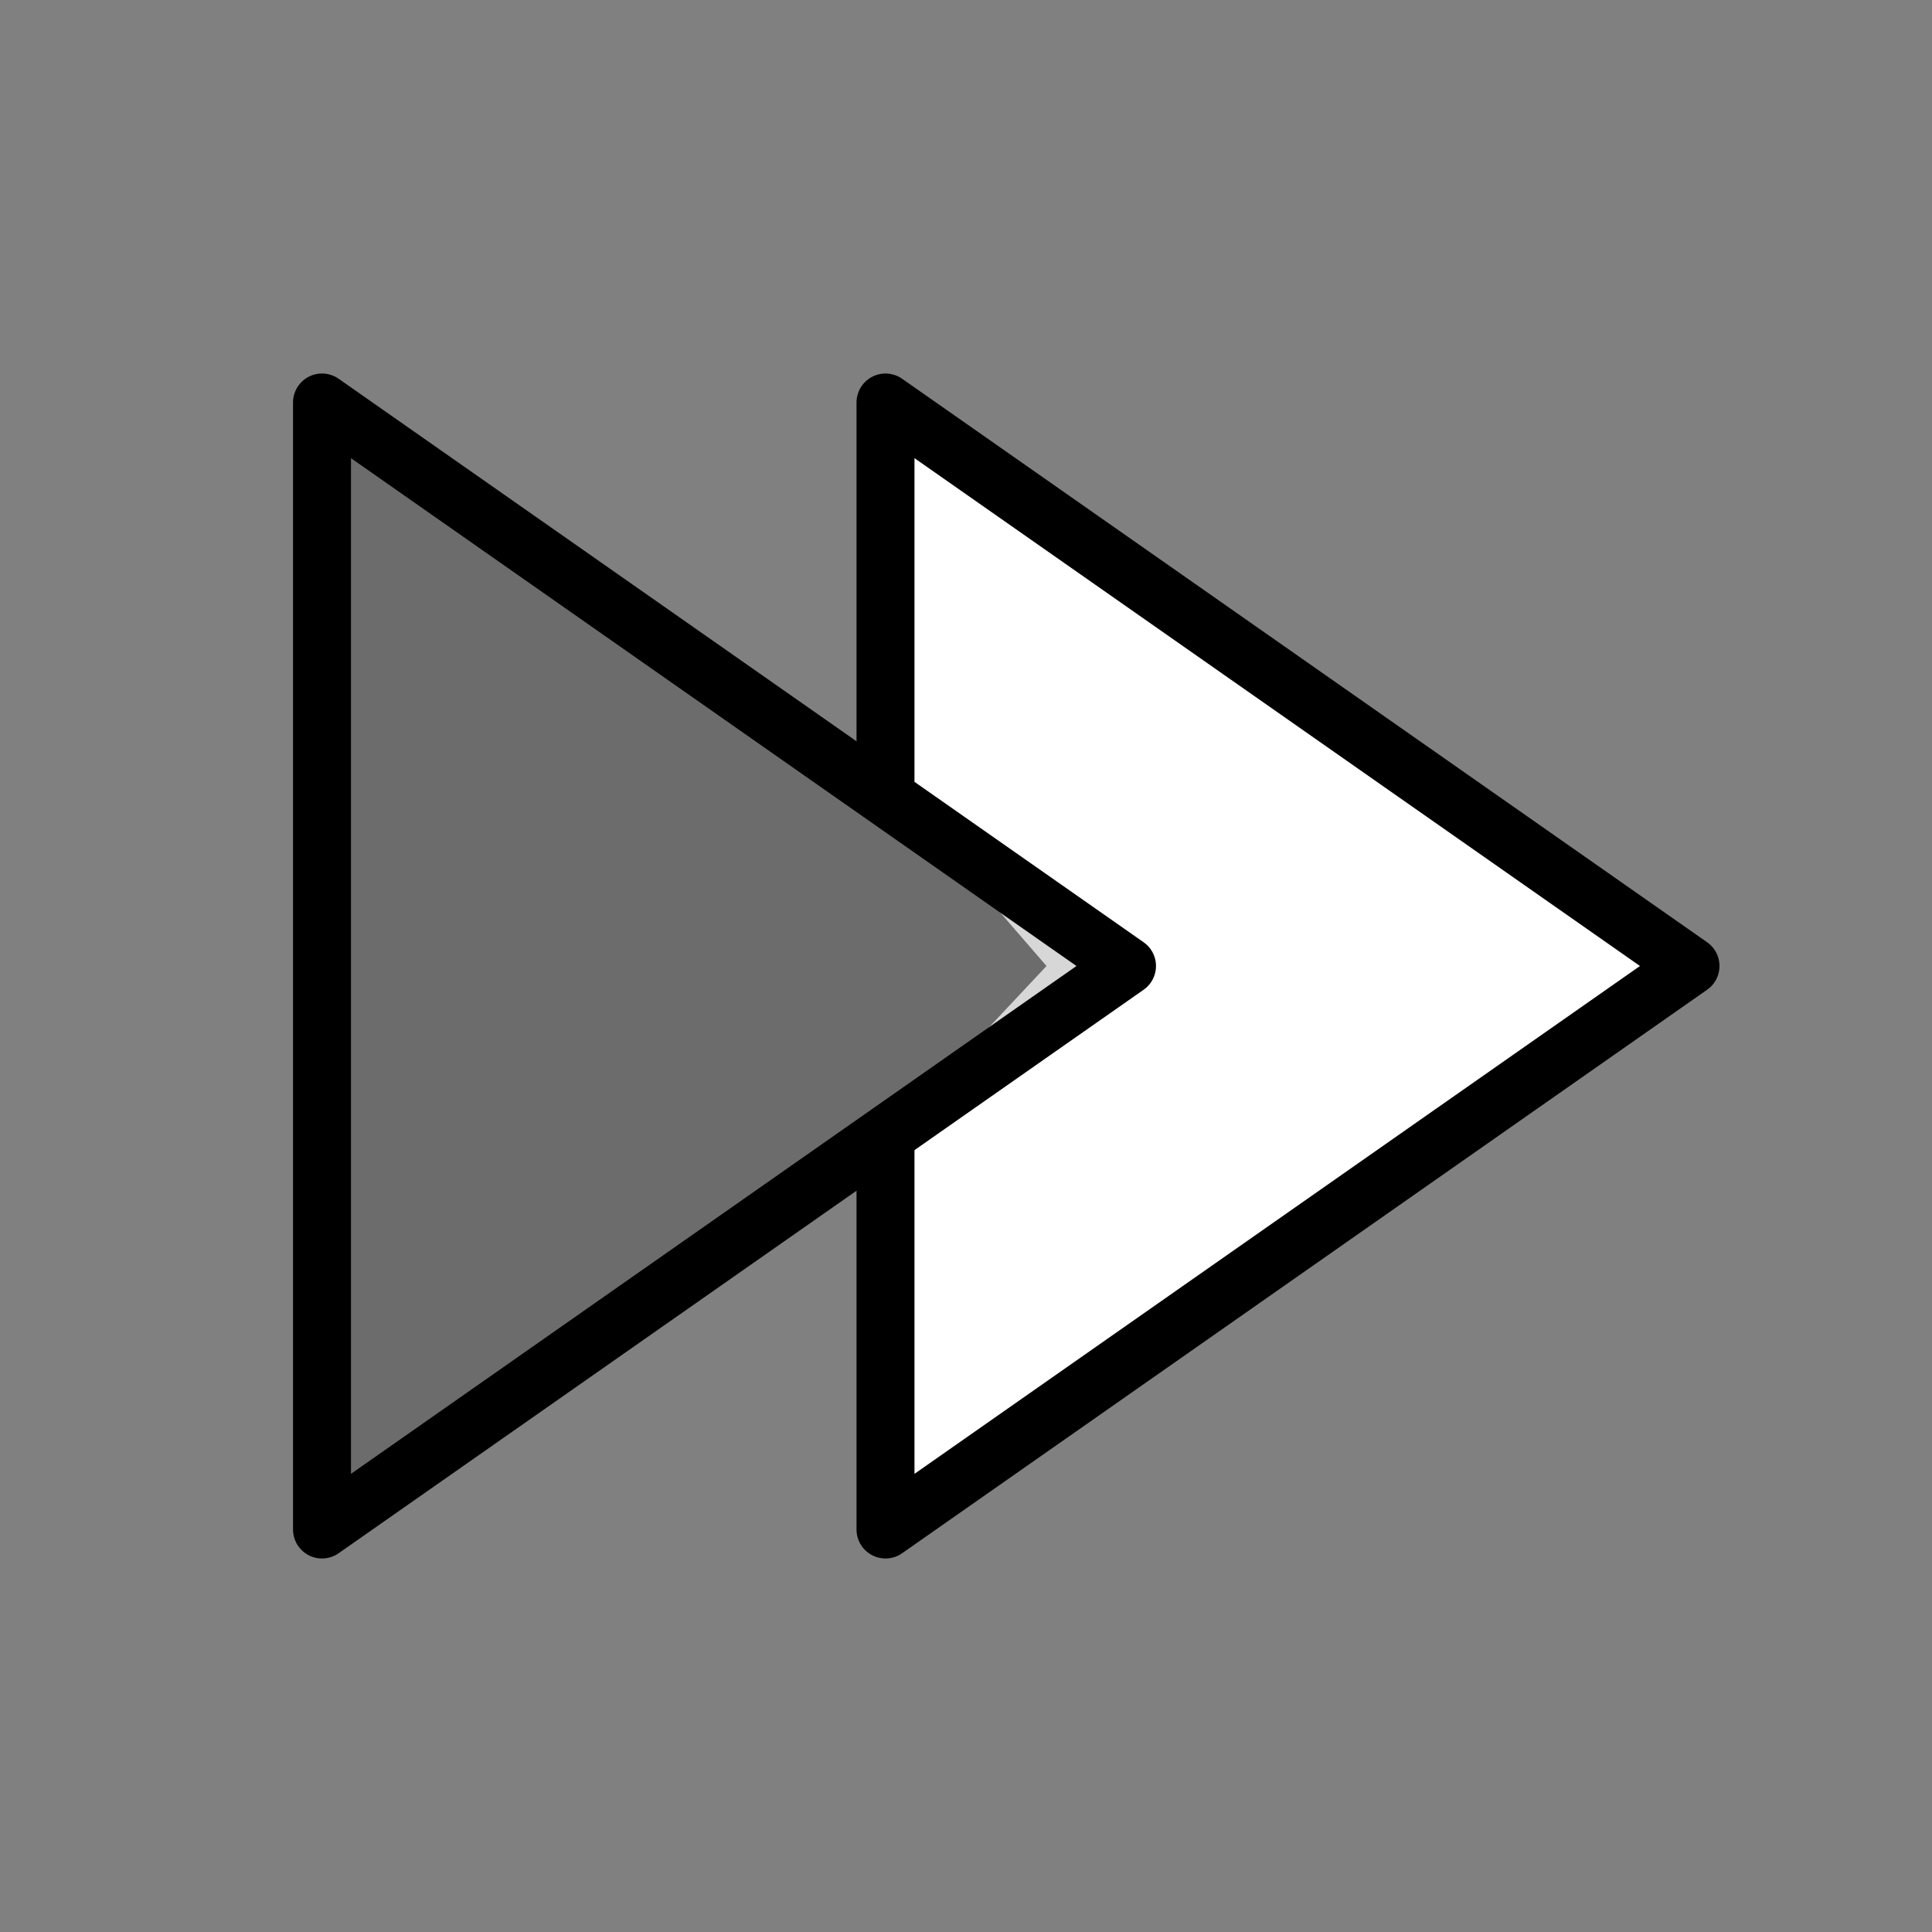
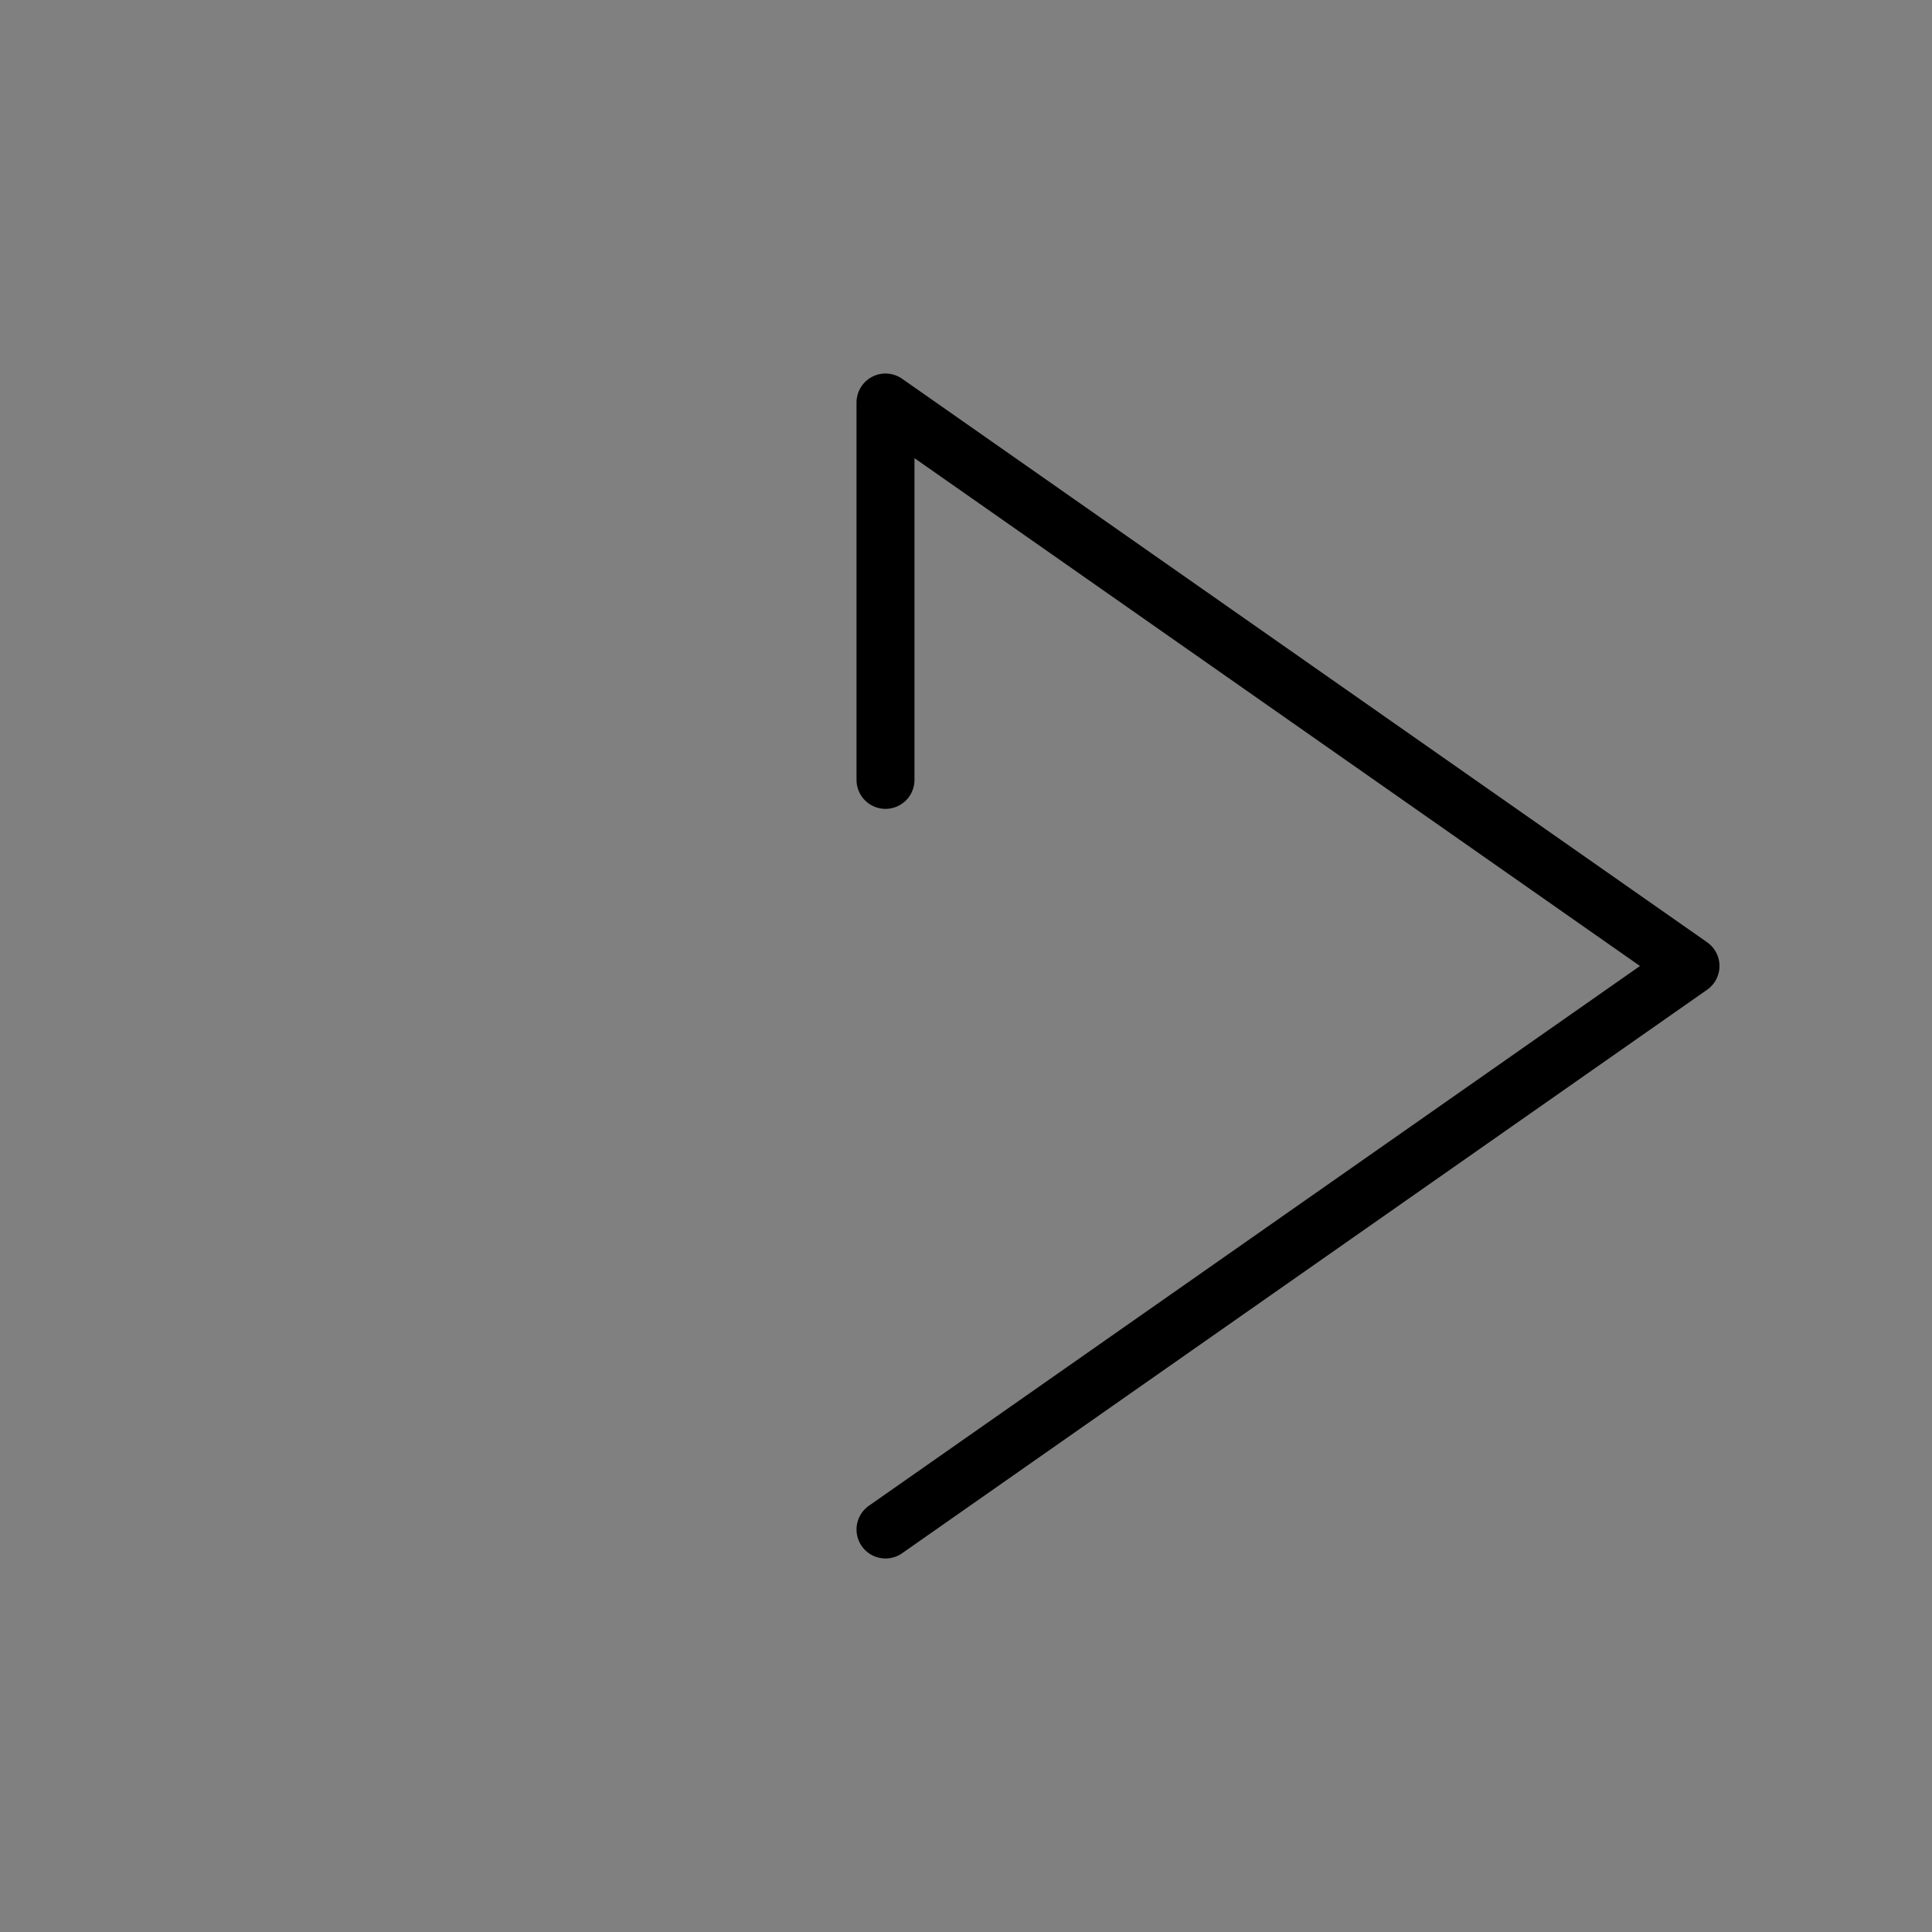
<svg xmlns="http://www.w3.org/2000/svg" width="800px" height="800px" viewBox="0 0 24.00 24.00" fill="none" transform="matrix(1, 0, 0, 1, 0, 0)">
  <rect x="0" y="0" width="24.00" height="24.00" fill="#808080" stroke="none" />
  <g id="SVGRepo_bgCarrier" stroke-width="0" />
  <g id="SVGRepo_tracerCarrier" stroke-linecap="round" stroke-linejoin="round" stroke="#CCCCCC" stroke-width="0.048" />
  <g id="SVGRepo_iconCarrier">
-     <path d="m11 5 10 7-10 7v-4.867L13 12l-2-2.313V5Z" fill="#ffffff" />
-     <path d="M11 9.688V5l10 7-10 7v-4.867" stroke="#000000" stroke-width="0.72" stroke-linecap="round" stroke-linejoin="round" />
-     <path d="m4 5 10 7-10 7V5Z" fill="#000000" fill-opacity=".16" stroke="#000000" stroke-width="0.72" stroke-linejoin="round" />
+     <path d="M11 9.688V5l10 7-10 7" stroke="#000000" stroke-width="0.72" stroke-linecap="round" stroke-linejoin="round" />
  </g>
</svg>